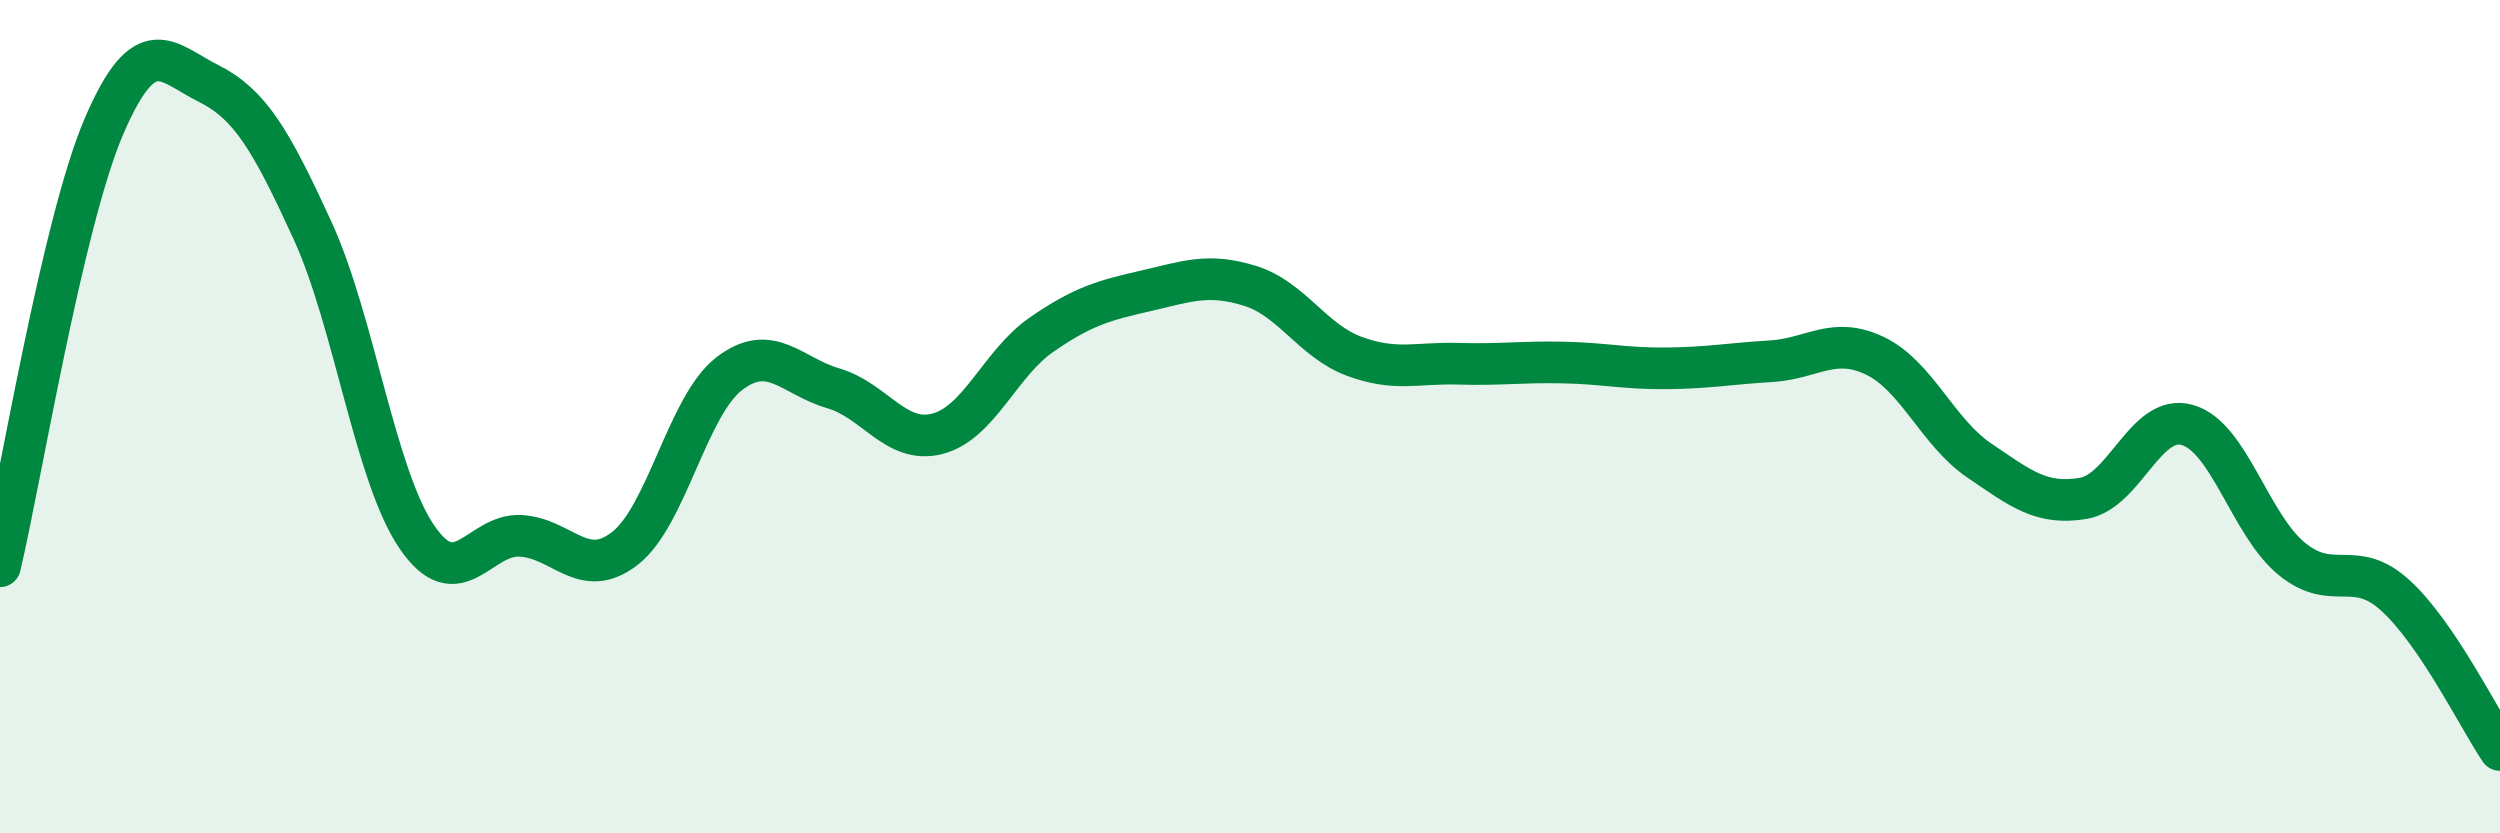
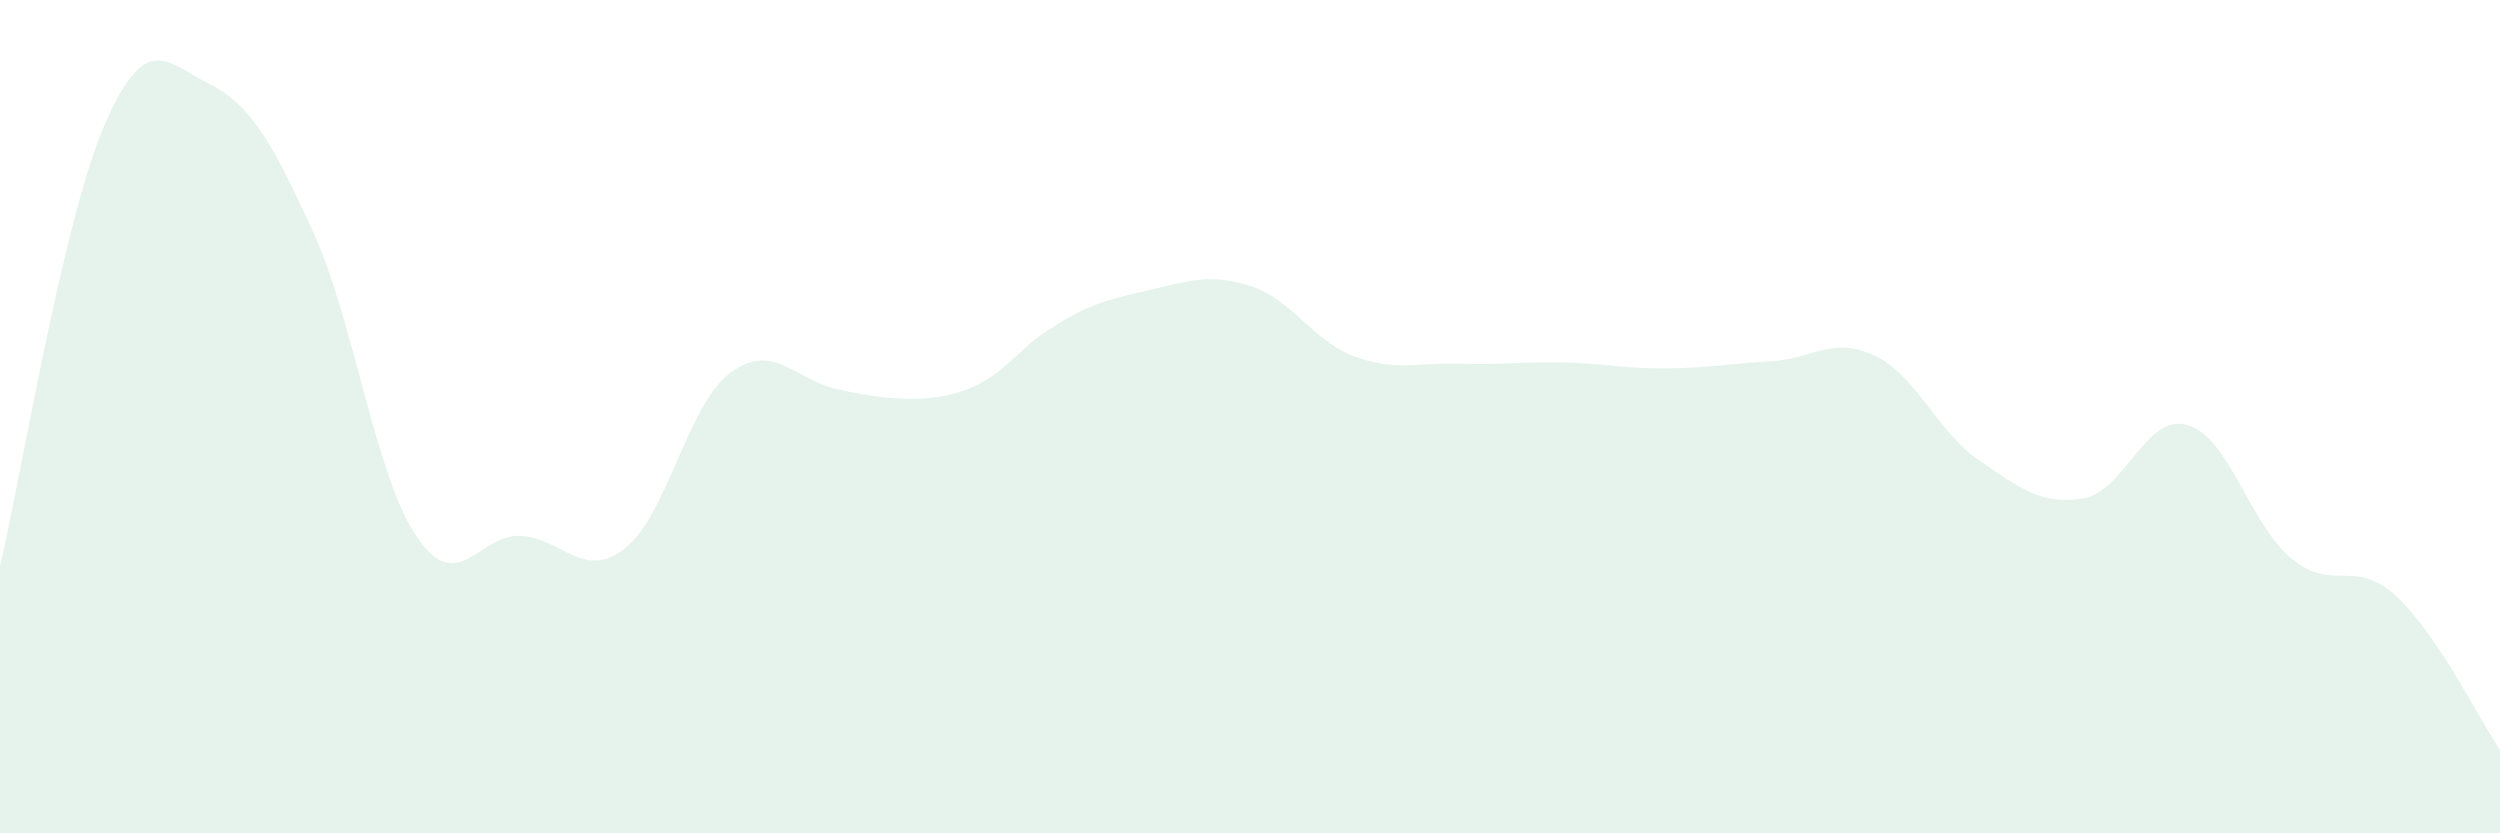
<svg xmlns="http://www.w3.org/2000/svg" width="60" height="20" viewBox="0 0 60 20">
-   <path d="M 0,13.59 C 0.5,11.48 1.5,5.34 2.5,3.02 C 3.5,0.7 4,1.5 5,2 C 6,2.5 6.5,3.35 7.5,5.53 C 8.5,7.71 9,11.41 10,12.88 C 11,14.35 11.5,12.8 12.5,12.86 C 13.5,12.92 14,13.94 15,13.16 C 16,12.38 16.5,9.74 17.5,8.97 C 18.5,8.2 19,9.03 20,9.32 C 21,9.61 21.5,10.67 22.5,10.41 C 23.5,10.15 24,8.72 25,8.03 C 26,7.34 26.5,7.21 27.5,6.98 C 28.5,6.75 29,6.55 30,6.86 C 31,7.17 31.5,8.18 32.5,8.55 C 33.5,8.92 34,8.7 35,8.73 C 36,8.76 36.5,8.68 37.5,8.7 C 38.5,8.72 39,8.85 40,8.84 C 41,8.83 41.5,8.73 42.5,8.67 C 43.5,8.61 44,8.06 45,8.54 C 46,9.02 46.5,10.37 47.5,11.05 C 48.5,11.73 49,12.13 50,11.96 C 51,11.79 51.5,9.91 52.5,10.2 C 53.5,10.49 54,12.59 55,13.41 C 56,14.23 56.5,13.38 57.5,14.3 C 58.5,15.22 59.5,17.26 60,18L60 20L0 20Z" fill="#008740" opacity="0.1" stroke-linecap="round" stroke-linejoin="round" />
-   <path d="M 0,13.59 C 0.5,11.48 1.5,5.34 2.5,3.02 C 3.5,0.7 4,1.5 5,2 C 6,2.5 6.5,3.35 7.5,5.53 C 8.5,7.71 9,11.41 10,12.88 C 11,14.35 11.5,12.8 12.5,12.86 C 13.5,12.92 14,13.94 15,13.16 C 16,12.38 16.5,9.74 17.5,8.97 C 18.5,8.2 19,9.03 20,9.32 C 21,9.61 21.5,10.67 22.5,10.41 C 23.5,10.15 24,8.72 25,8.03 C 26,7.34 26.5,7.21 27.5,6.98 C 28.5,6.75 29,6.55 30,6.86 C 31,7.17 31.5,8.18 32.5,8.55 C 33.5,8.92 34,8.7 35,8.73 C 36,8.76 36.5,8.68 37.5,8.7 C 38.5,8.72 39,8.85 40,8.84 C 41,8.83 41.5,8.73 42.5,8.67 C 43.5,8.61 44,8.06 45,8.54 C 46,9.02 46.5,10.37 47.5,11.05 C 48.5,11.73 49,12.13 50,11.96 C 51,11.79 51.5,9.91 52.5,10.2 C 53.5,10.49 54,12.59 55,13.41 C 56,14.23 56.5,13.38 57.5,14.3 C 58.5,15.22 59.5,17.26 60,18" stroke="#008740" stroke-width="1" fill="none" stroke-linecap="round" stroke-linejoin="round" />
+   <path d="M 0,13.59 C 0.5,11.48 1.5,5.34 2.5,3.02 C 3.5,0.7 4,1.5 5,2 C 6,2.5 6.5,3.35 7.5,5.53 C 8.5,7.71 9,11.41 10,12.88 C 11,14.35 11.5,12.8 12.5,12.86 C 13.5,12.92 14,13.94 15,13.16 C 16,12.38 16.5,9.74 17.5,8.97 C 18.5,8.2 19,9.03 20,9.32 C 23.5,10.15 24,8.72 25,8.03 C 26,7.34 26.5,7.21 27.5,6.98 C 28.5,6.75 29,6.55 30,6.86 C 31,7.17 31.5,8.18 32.5,8.55 C 33.5,8.92 34,8.7 35,8.73 C 36,8.76 36.5,8.68 37.5,8.7 C 38.5,8.72 39,8.85 40,8.84 C 41,8.83 41.5,8.73 42.5,8.67 C 43.5,8.61 44,8.06 45,8.54 C 46,9.02 46.5,10.37 47.5,11.05 C 48.5,11.73 49,12.13 50,11.96 C 51,11.79 51.5,9.91 52.5,10.2 C 53.5,10.49 54,12.59 55,13.41 C 56,14.23 56.5,13.38 57.5,14.3 C 58.5,15.22 59.5,17.26 60,18L60 20L0 20Z" fill="#008740" opacity="0.1" stroke-linecap="round" stroke-linejoin="round" />
</svg>